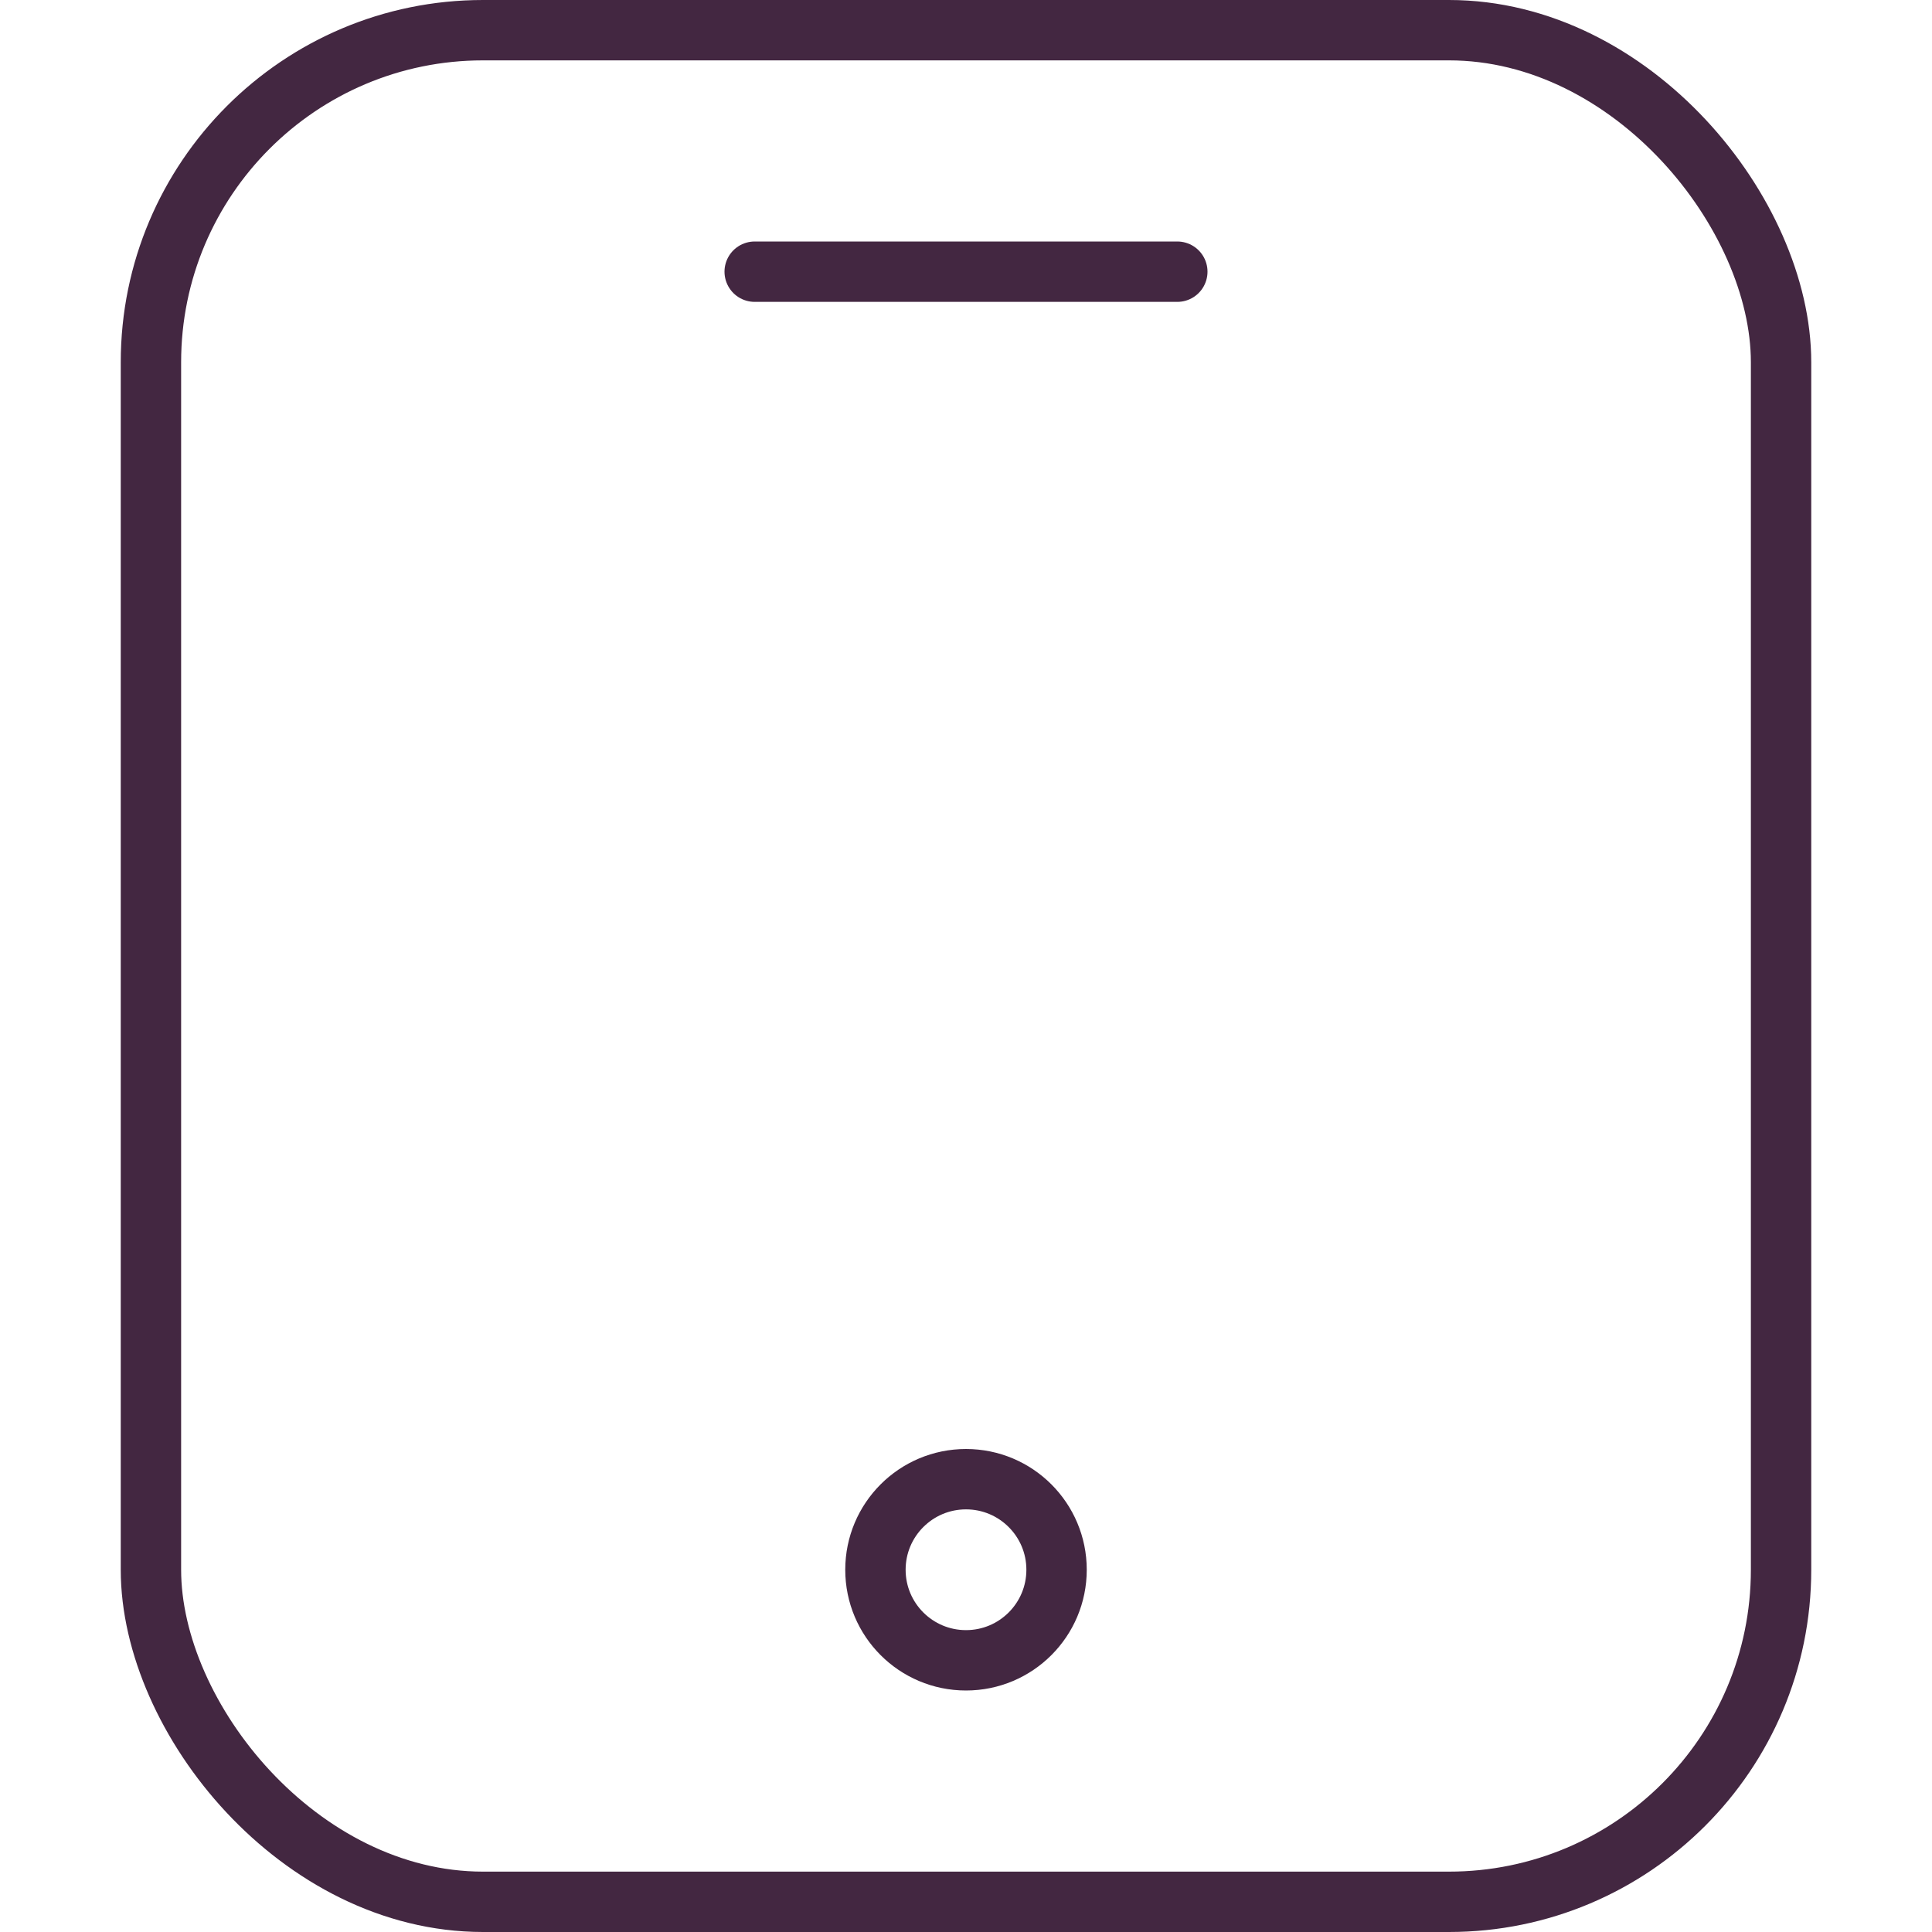
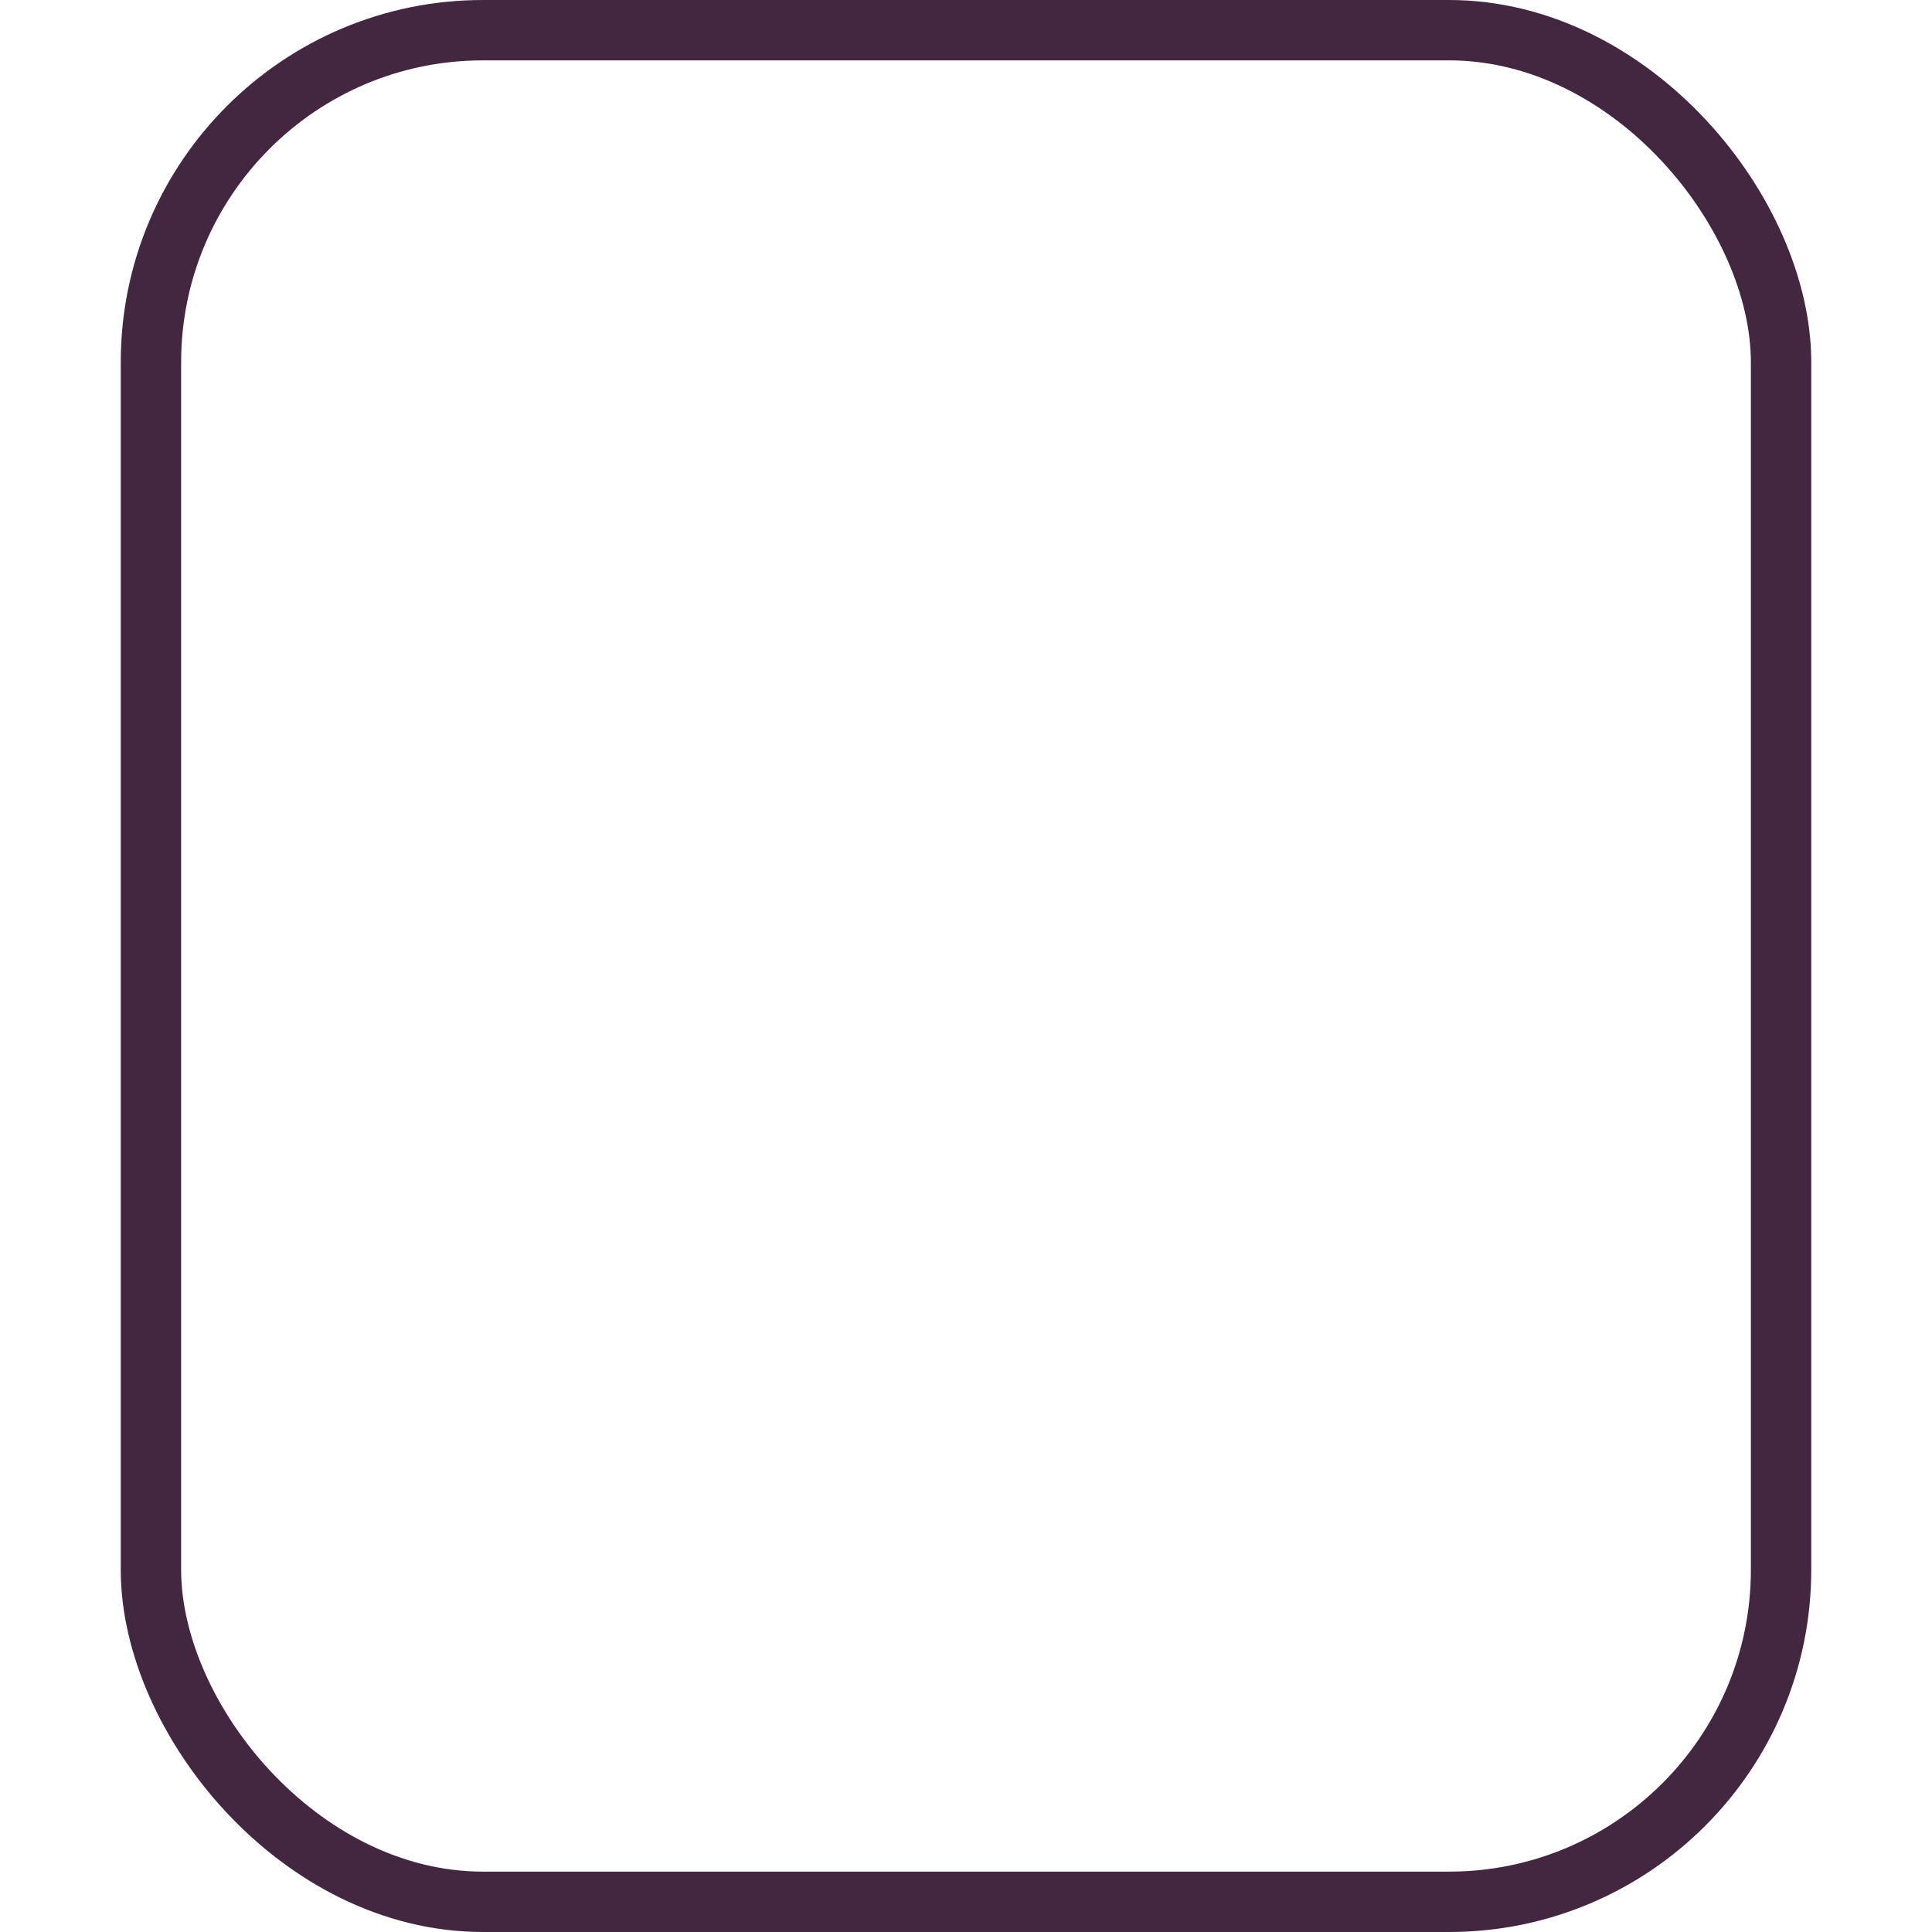
<svg xmlns="http://www.w3.org/2000/svg" width="32" height="32" viewBox="0 0 32 32" fill="none">
  <rect x="2.5" y="0.5" width="27" height="31" rx="5.5" stroke="#432741" />
-   <line x1="12.5" y1="4.5" x2="19.5" y2="4.5" stroke="#432741" stroke-linecap="round" />
-   <circle cx="16" cy="26" r="1.5" stroke="#432741" />
</svg>